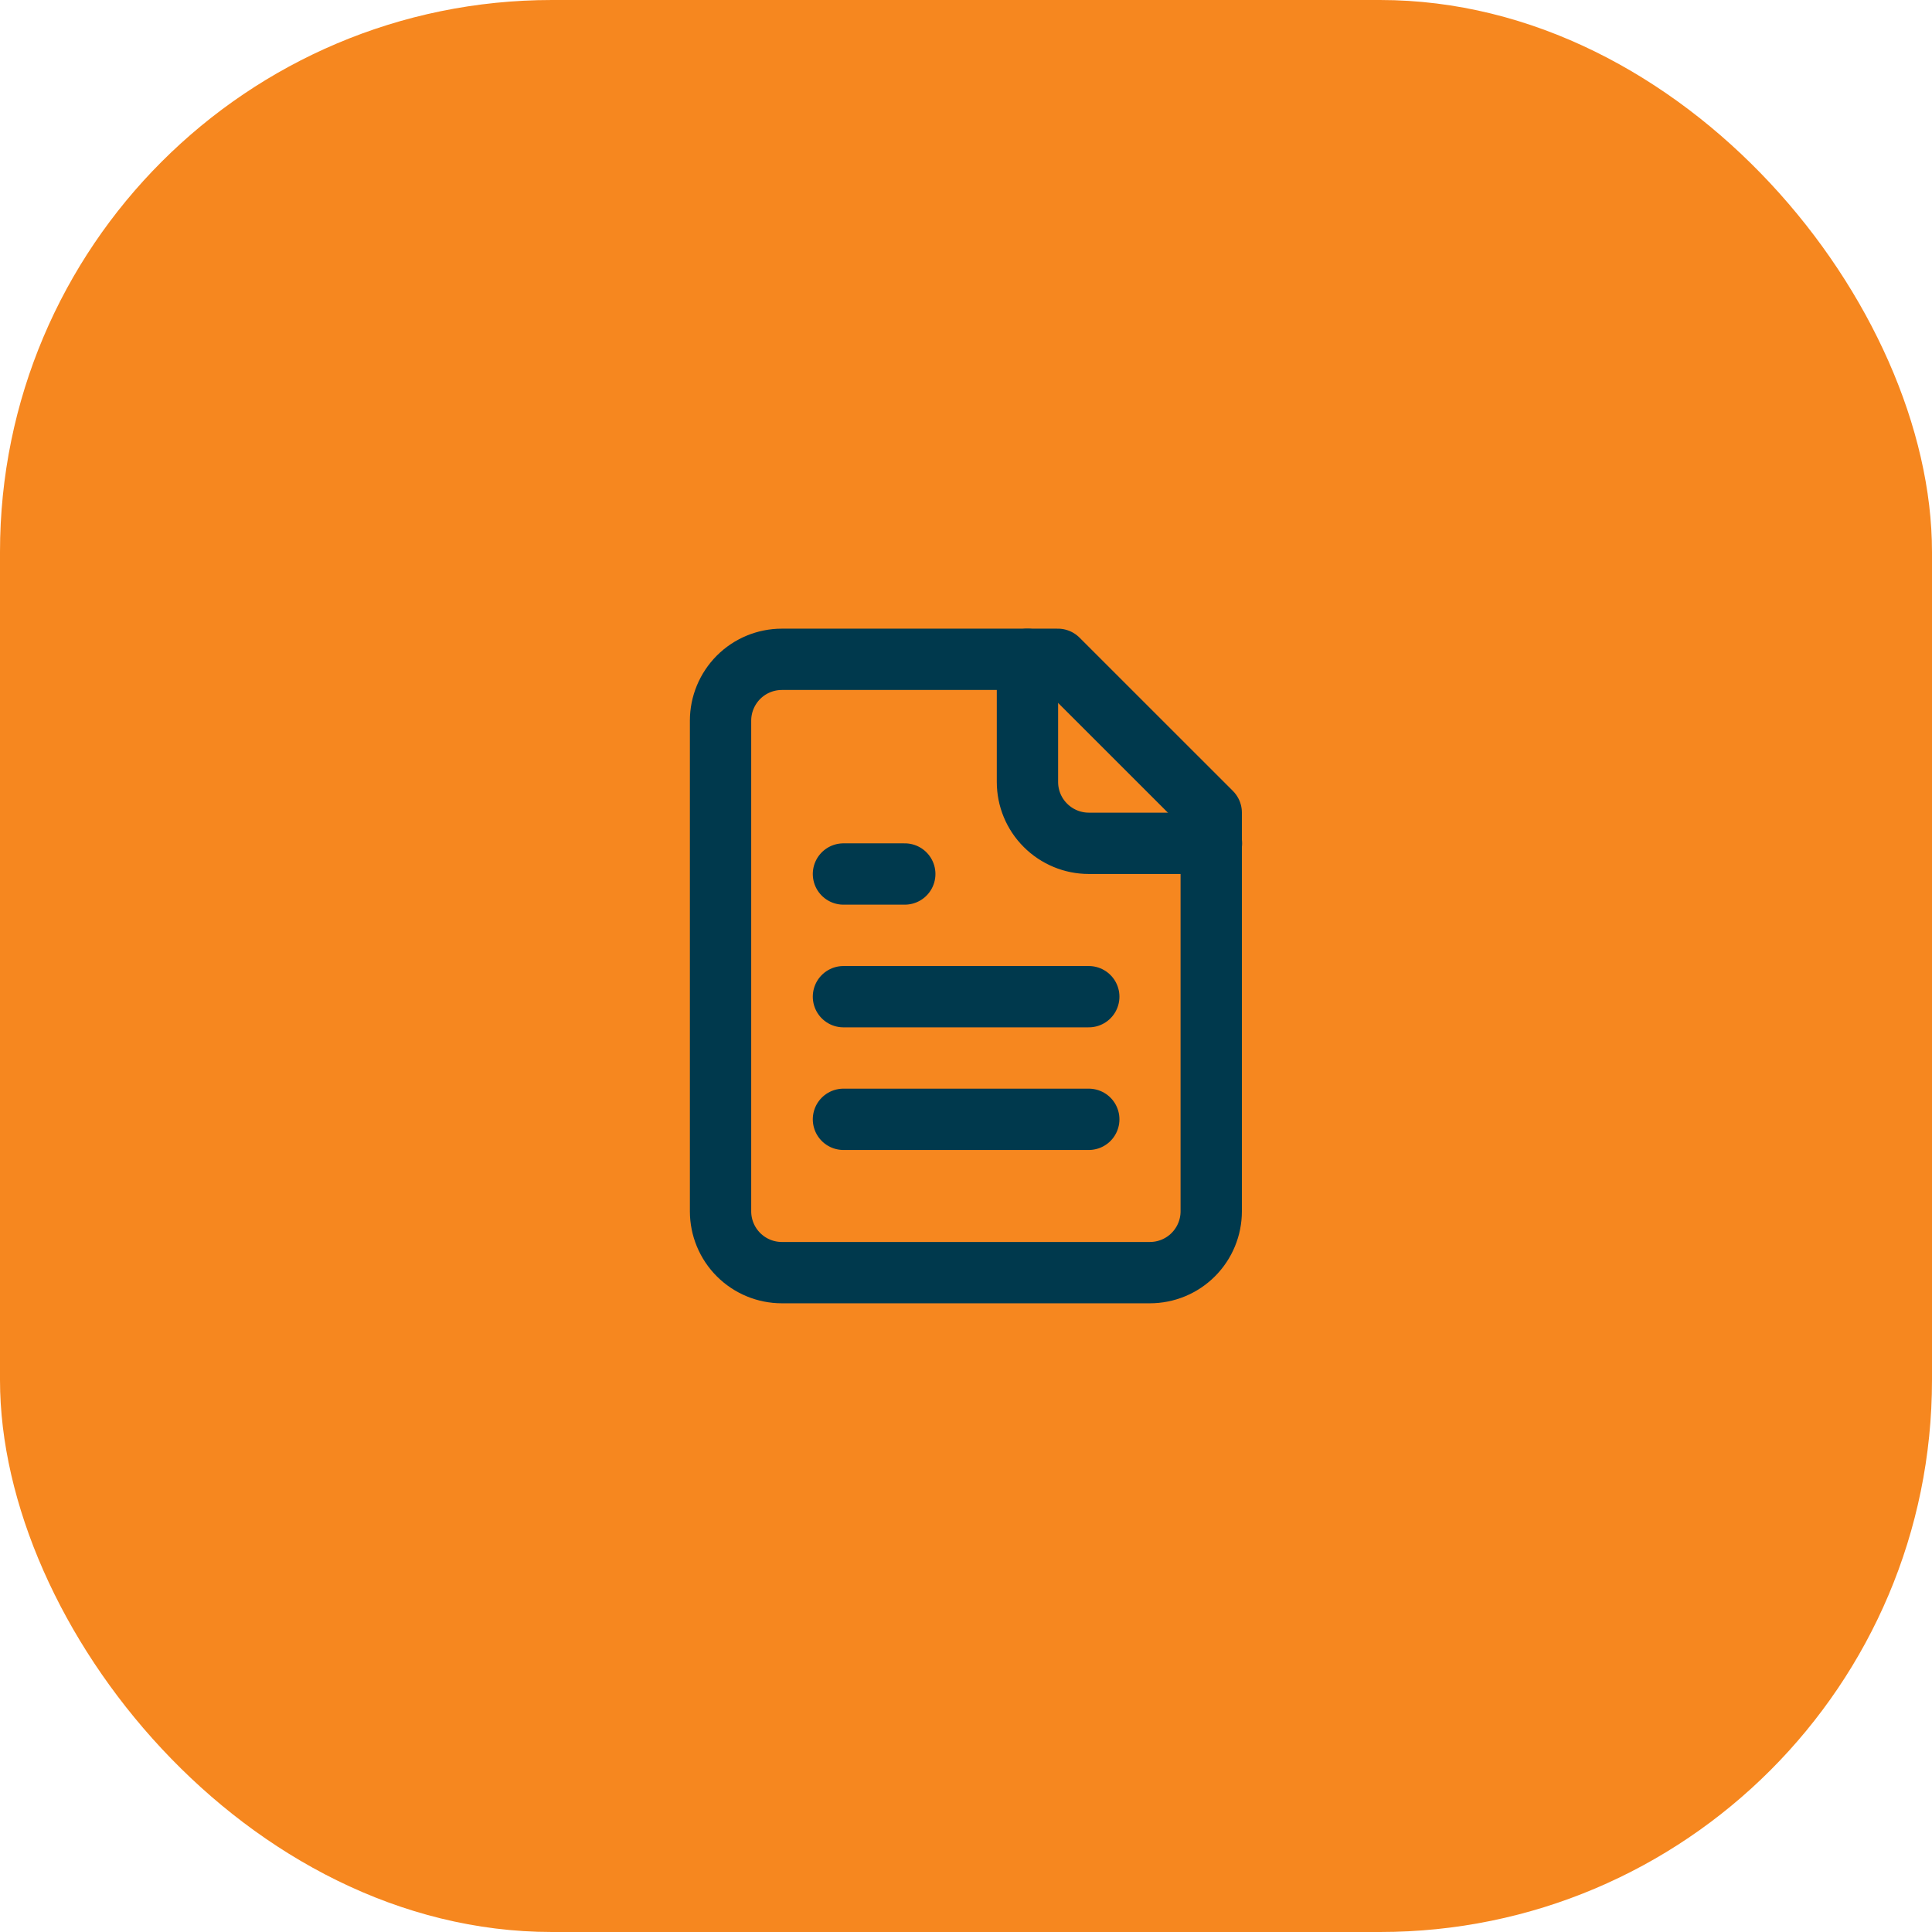
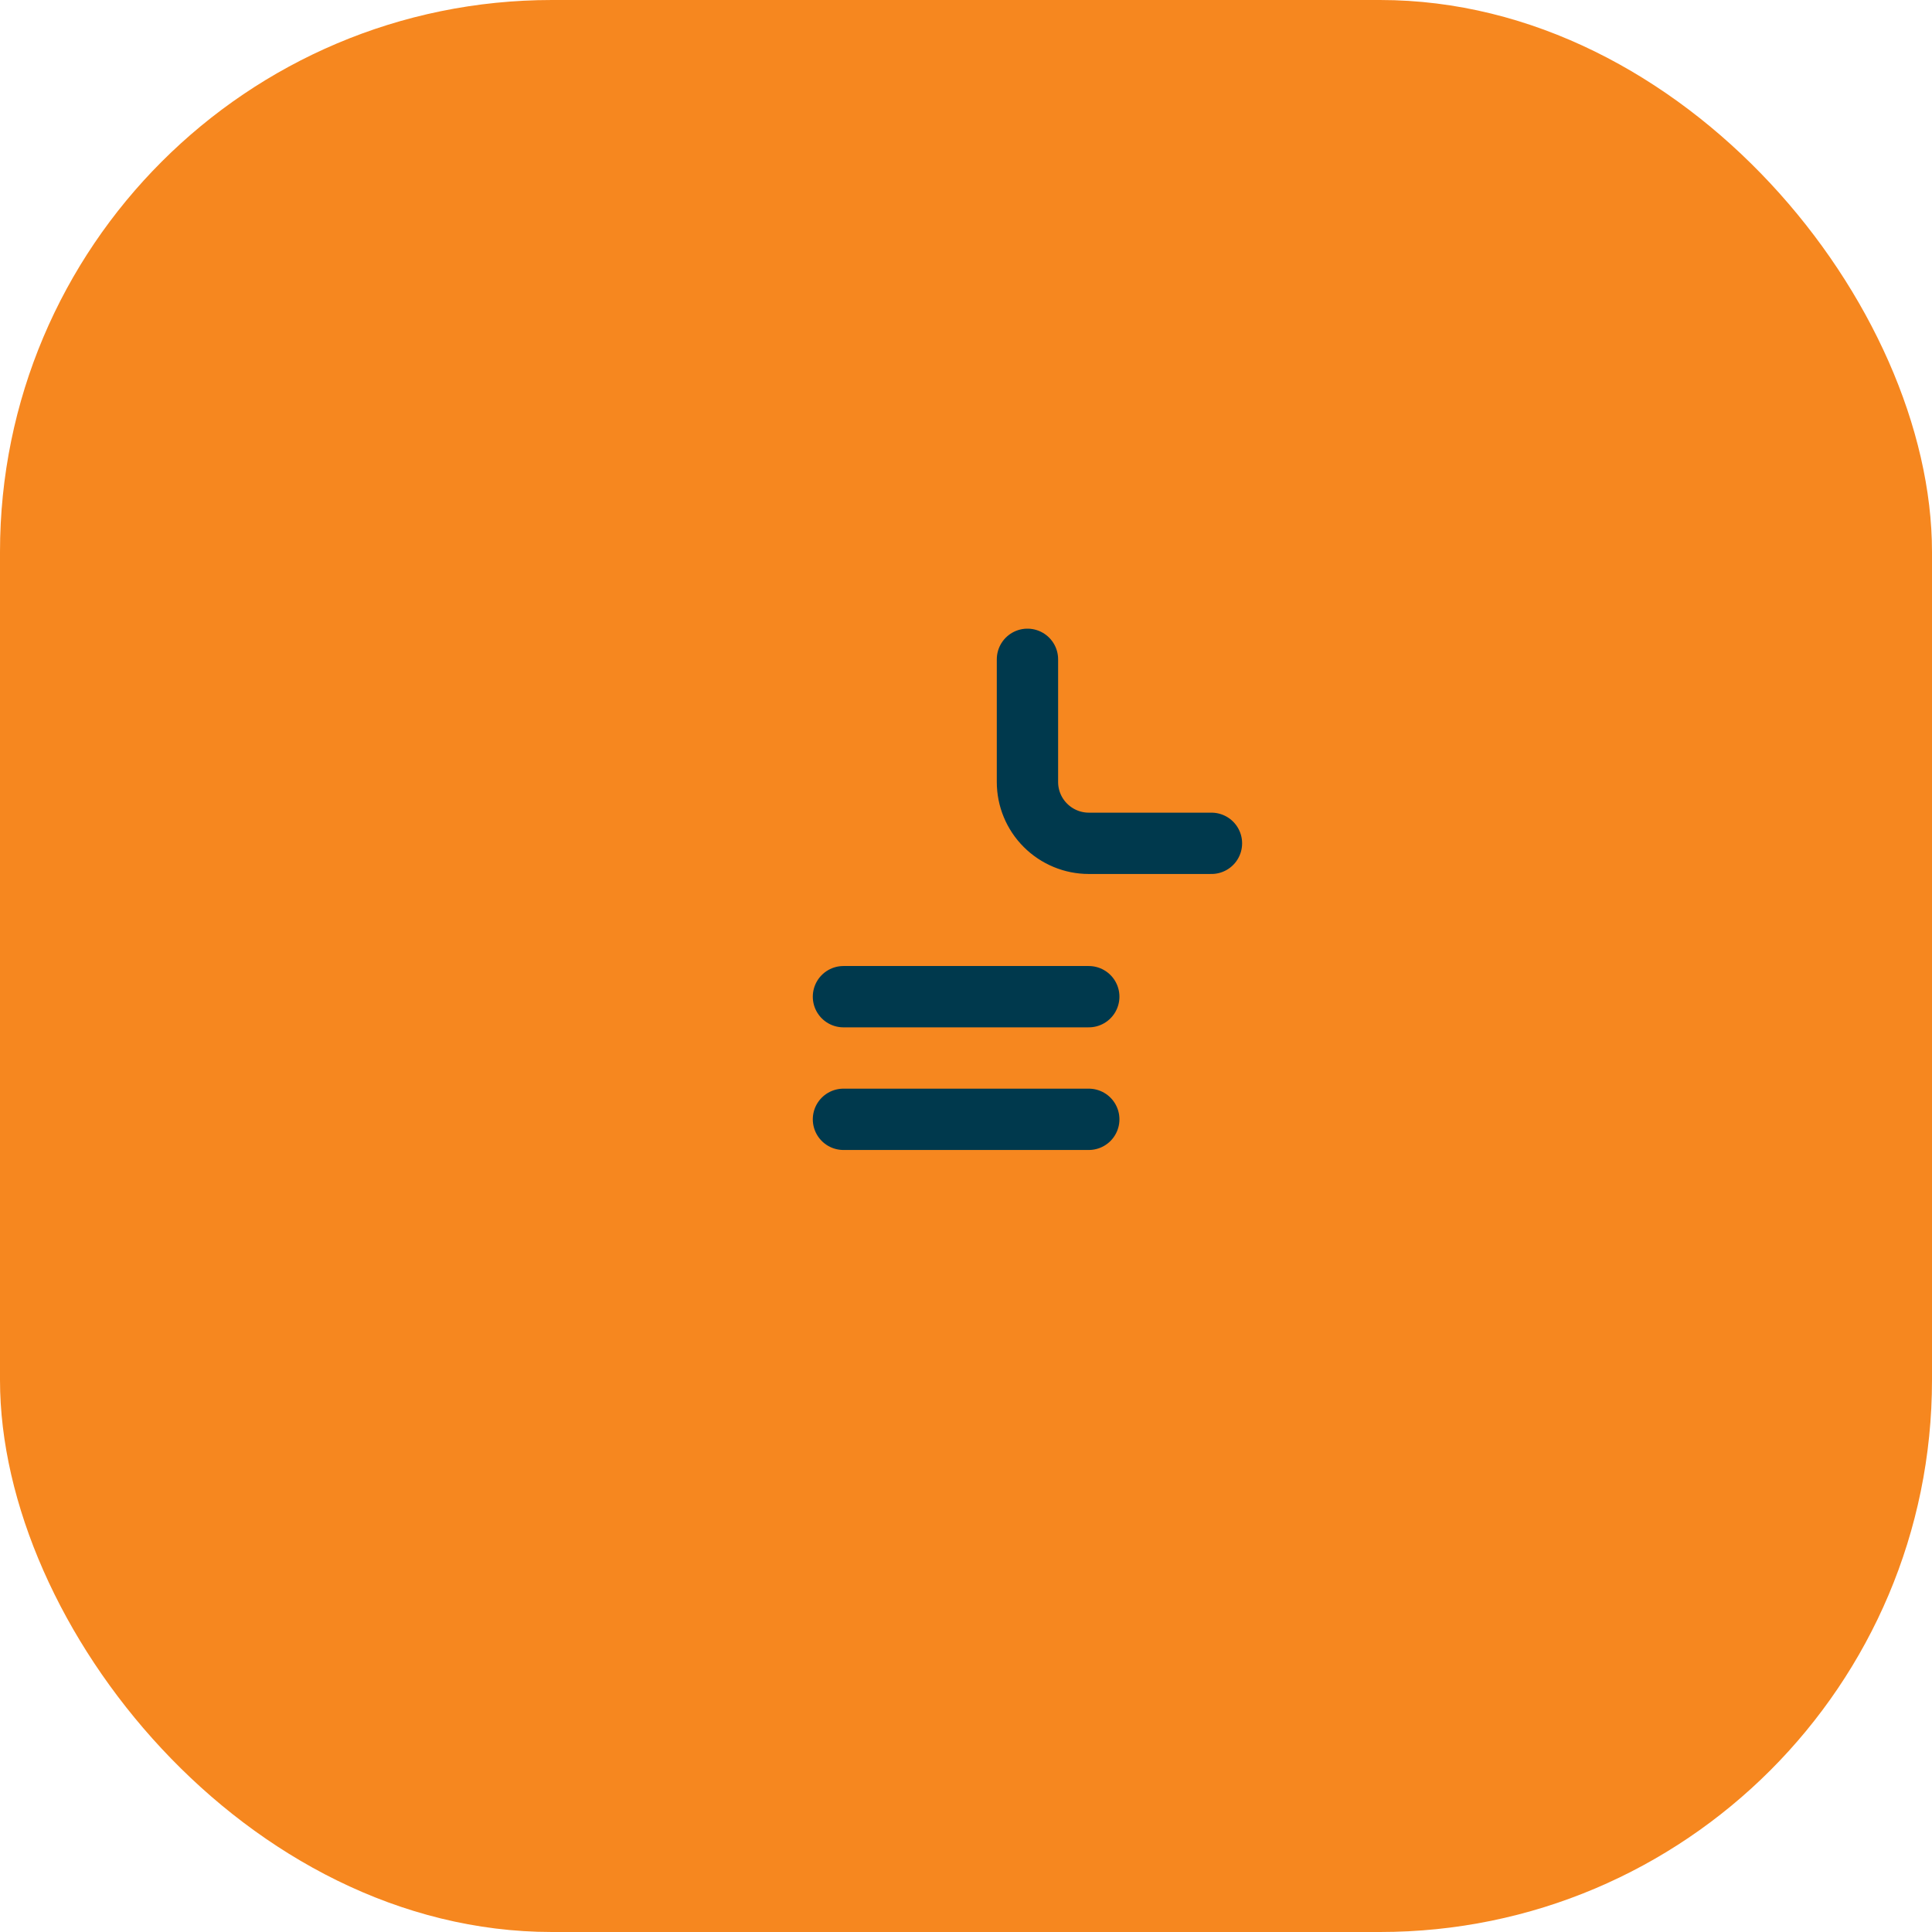
<svg xmlns="http://www.w3.org/2000/svg" width="42" height="42" viewBox="0 0 42 42" fill="none">
  <rect width="42" height="42" rx="12" fill="#F6871F" />
  <g clip-path="url(#clip0_1_5175)">
-     <path d="M22.997 14.333H16.997C16.644 14.333 16.305 14.473 16.055 14.723C15.805 14.974 15.664 15.313 15.664 15.666V26.333C15.664 26.687 15.805 27.026 16.055 27.276C16.305 27.526 16.644 27.666 16.997 27.666H24.997C25.351 27.666 25.69 27.526 25.94 27.276C26.19 27.026 26.331 26.687 26.331 26.333V17.666L22.997 14.333Z" stroke="#00394D" stroke-width="1.333" stroke-linecap="round" stroke-linejoin="round" />
    <path d="M22.336 14.333V17C22.336 17.353 22.476 17.692 22.727 17.942C22.977 18.192 23.316 18.333 23.669 18.333H26.336" stroke="#00394D" stroke-width="1.333" stroke-linecap="round" stroke-linejoin="round" />
-     <path d="M19.669 19H18.336" stroke="#00394D" stroke-width="1.333" stroke-linecap="round" stroke-linejoin="round" />
    <path d="M23.669 21.667H18.336" stroke="#00394D" stroke-width="1.333" stroke-linecap="round" stroke-linejoin="round" />
    <path d="M23.669 24.333H18.336" stroke="#00394D" stroke-width="1.333" stroke-linecap="round" stroke-linejoin="round" />
  </g>
  <defs>
    <clipPath id="clip0_1_5175">
      <rect width="16" height="16" fill="white" transform="translate(13 13)" />
    </clipPath>
  </defs>
</svg>